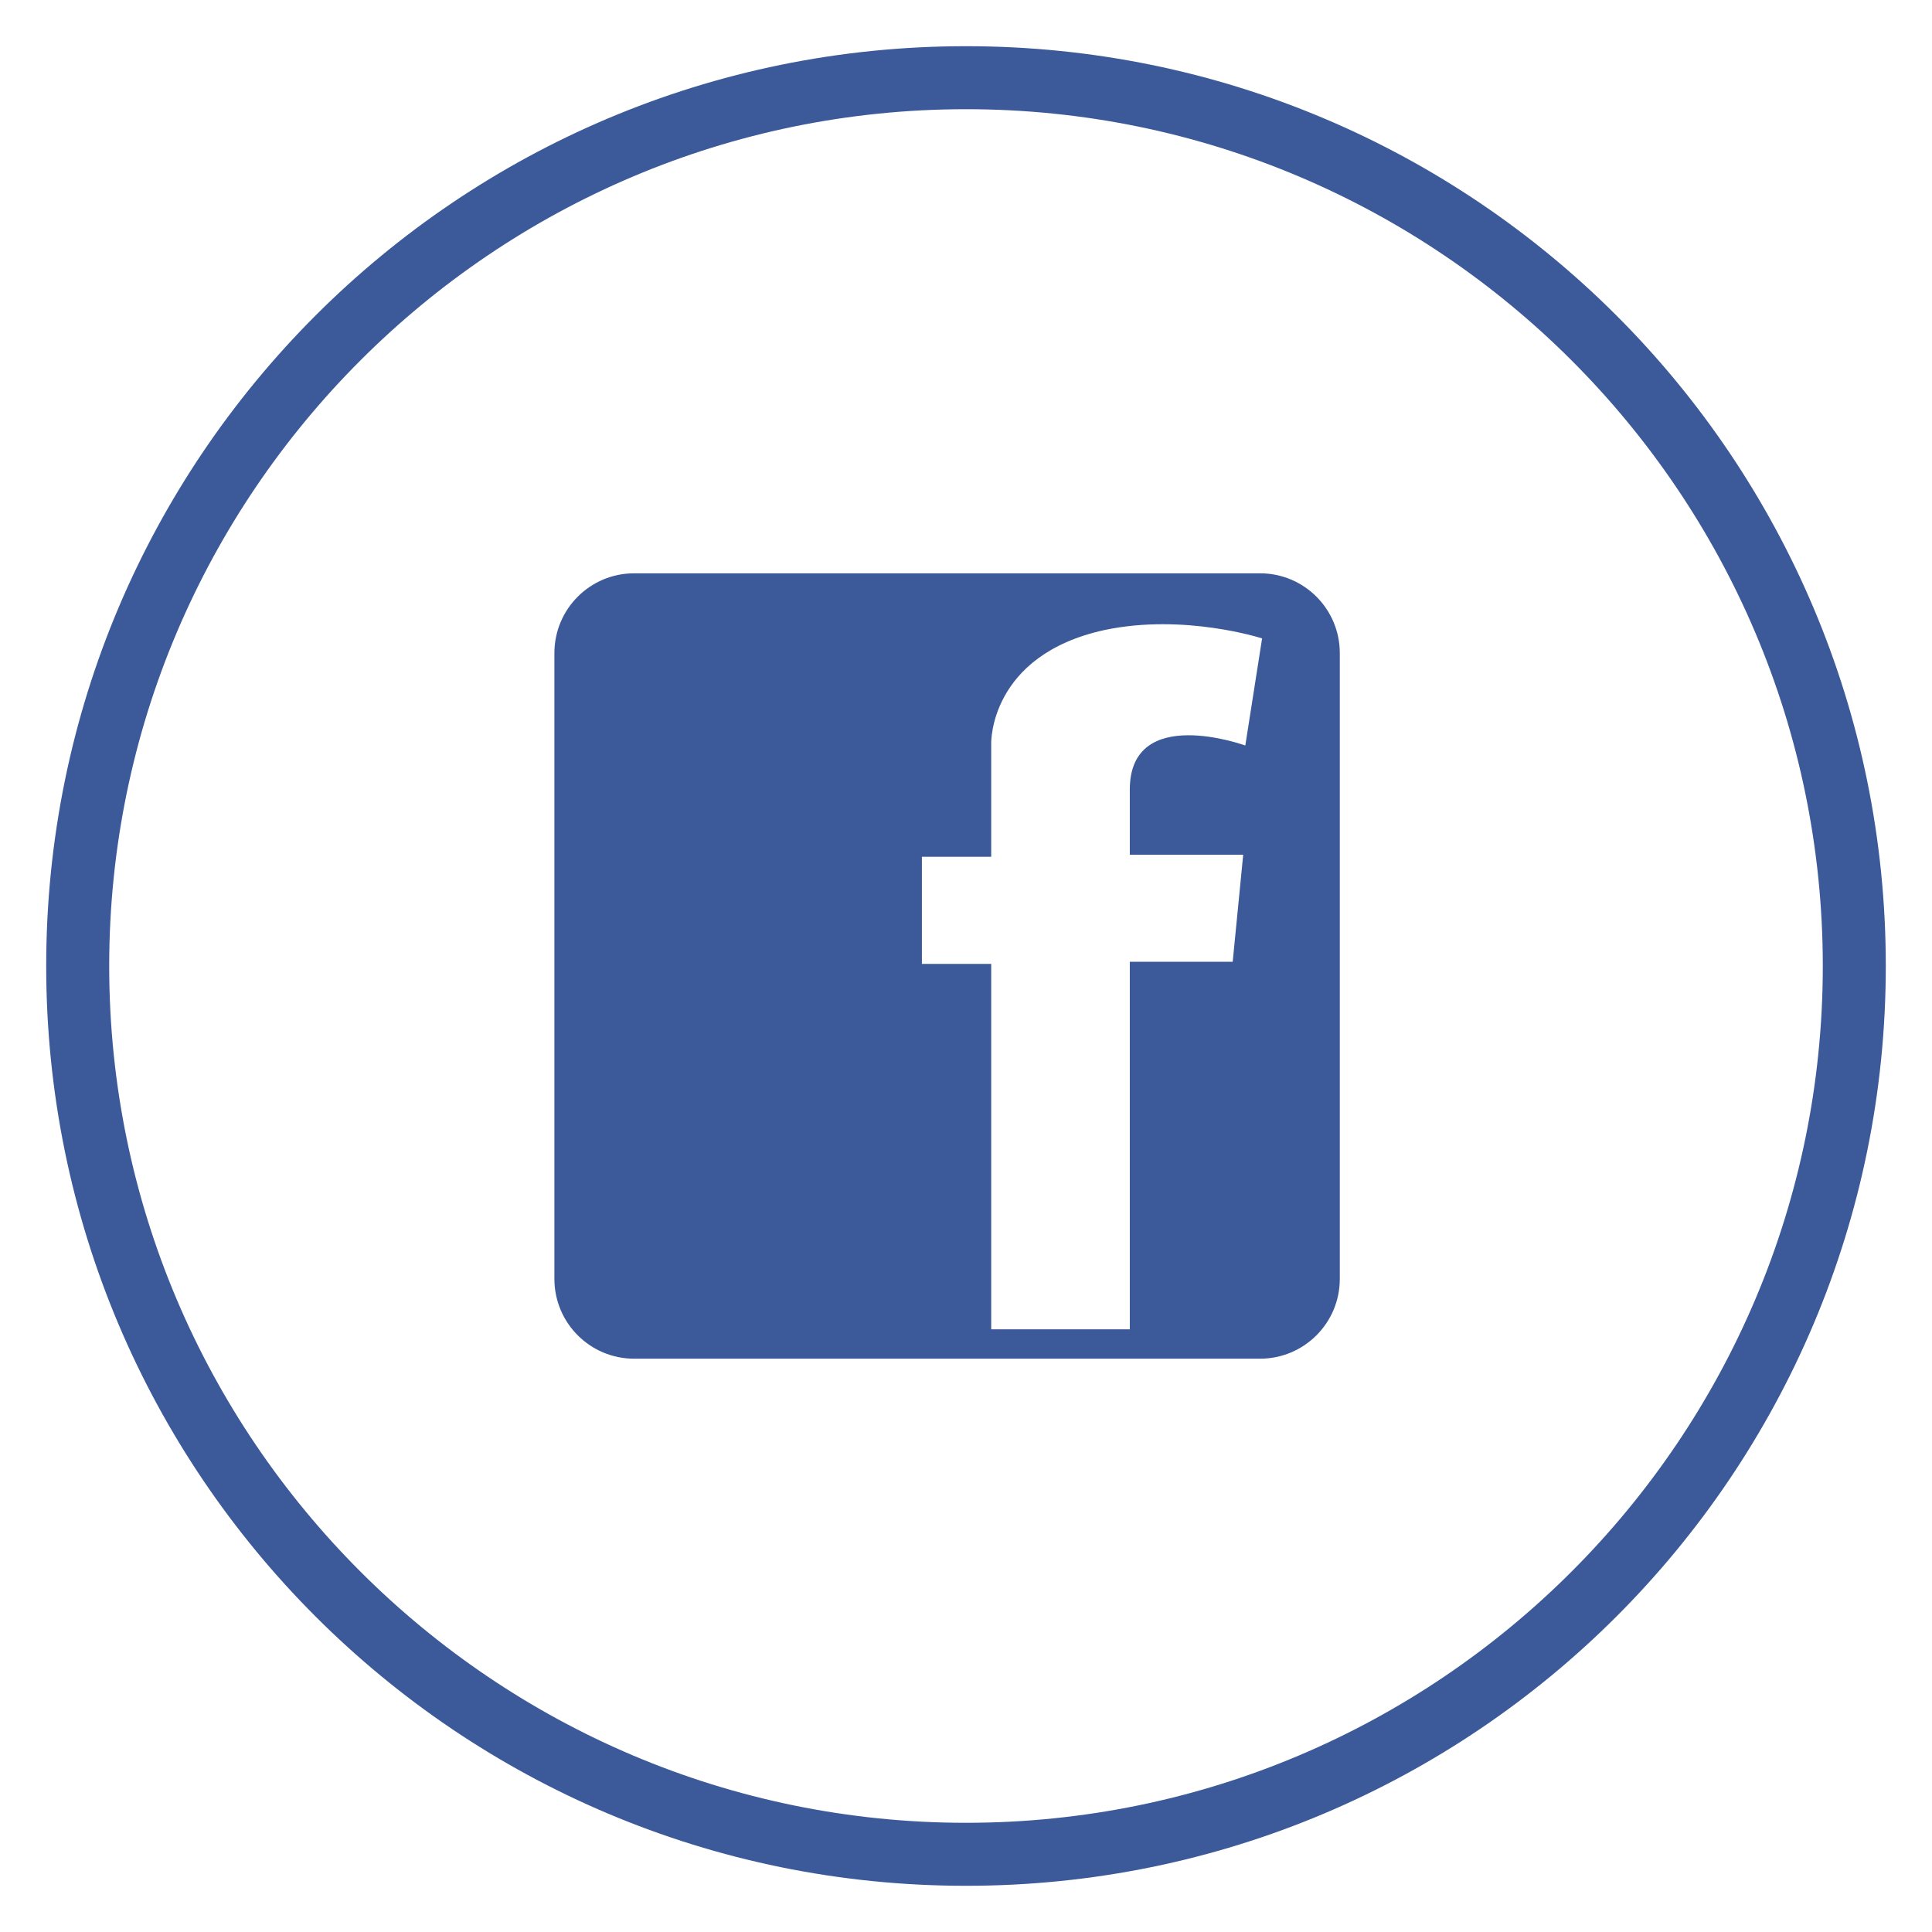
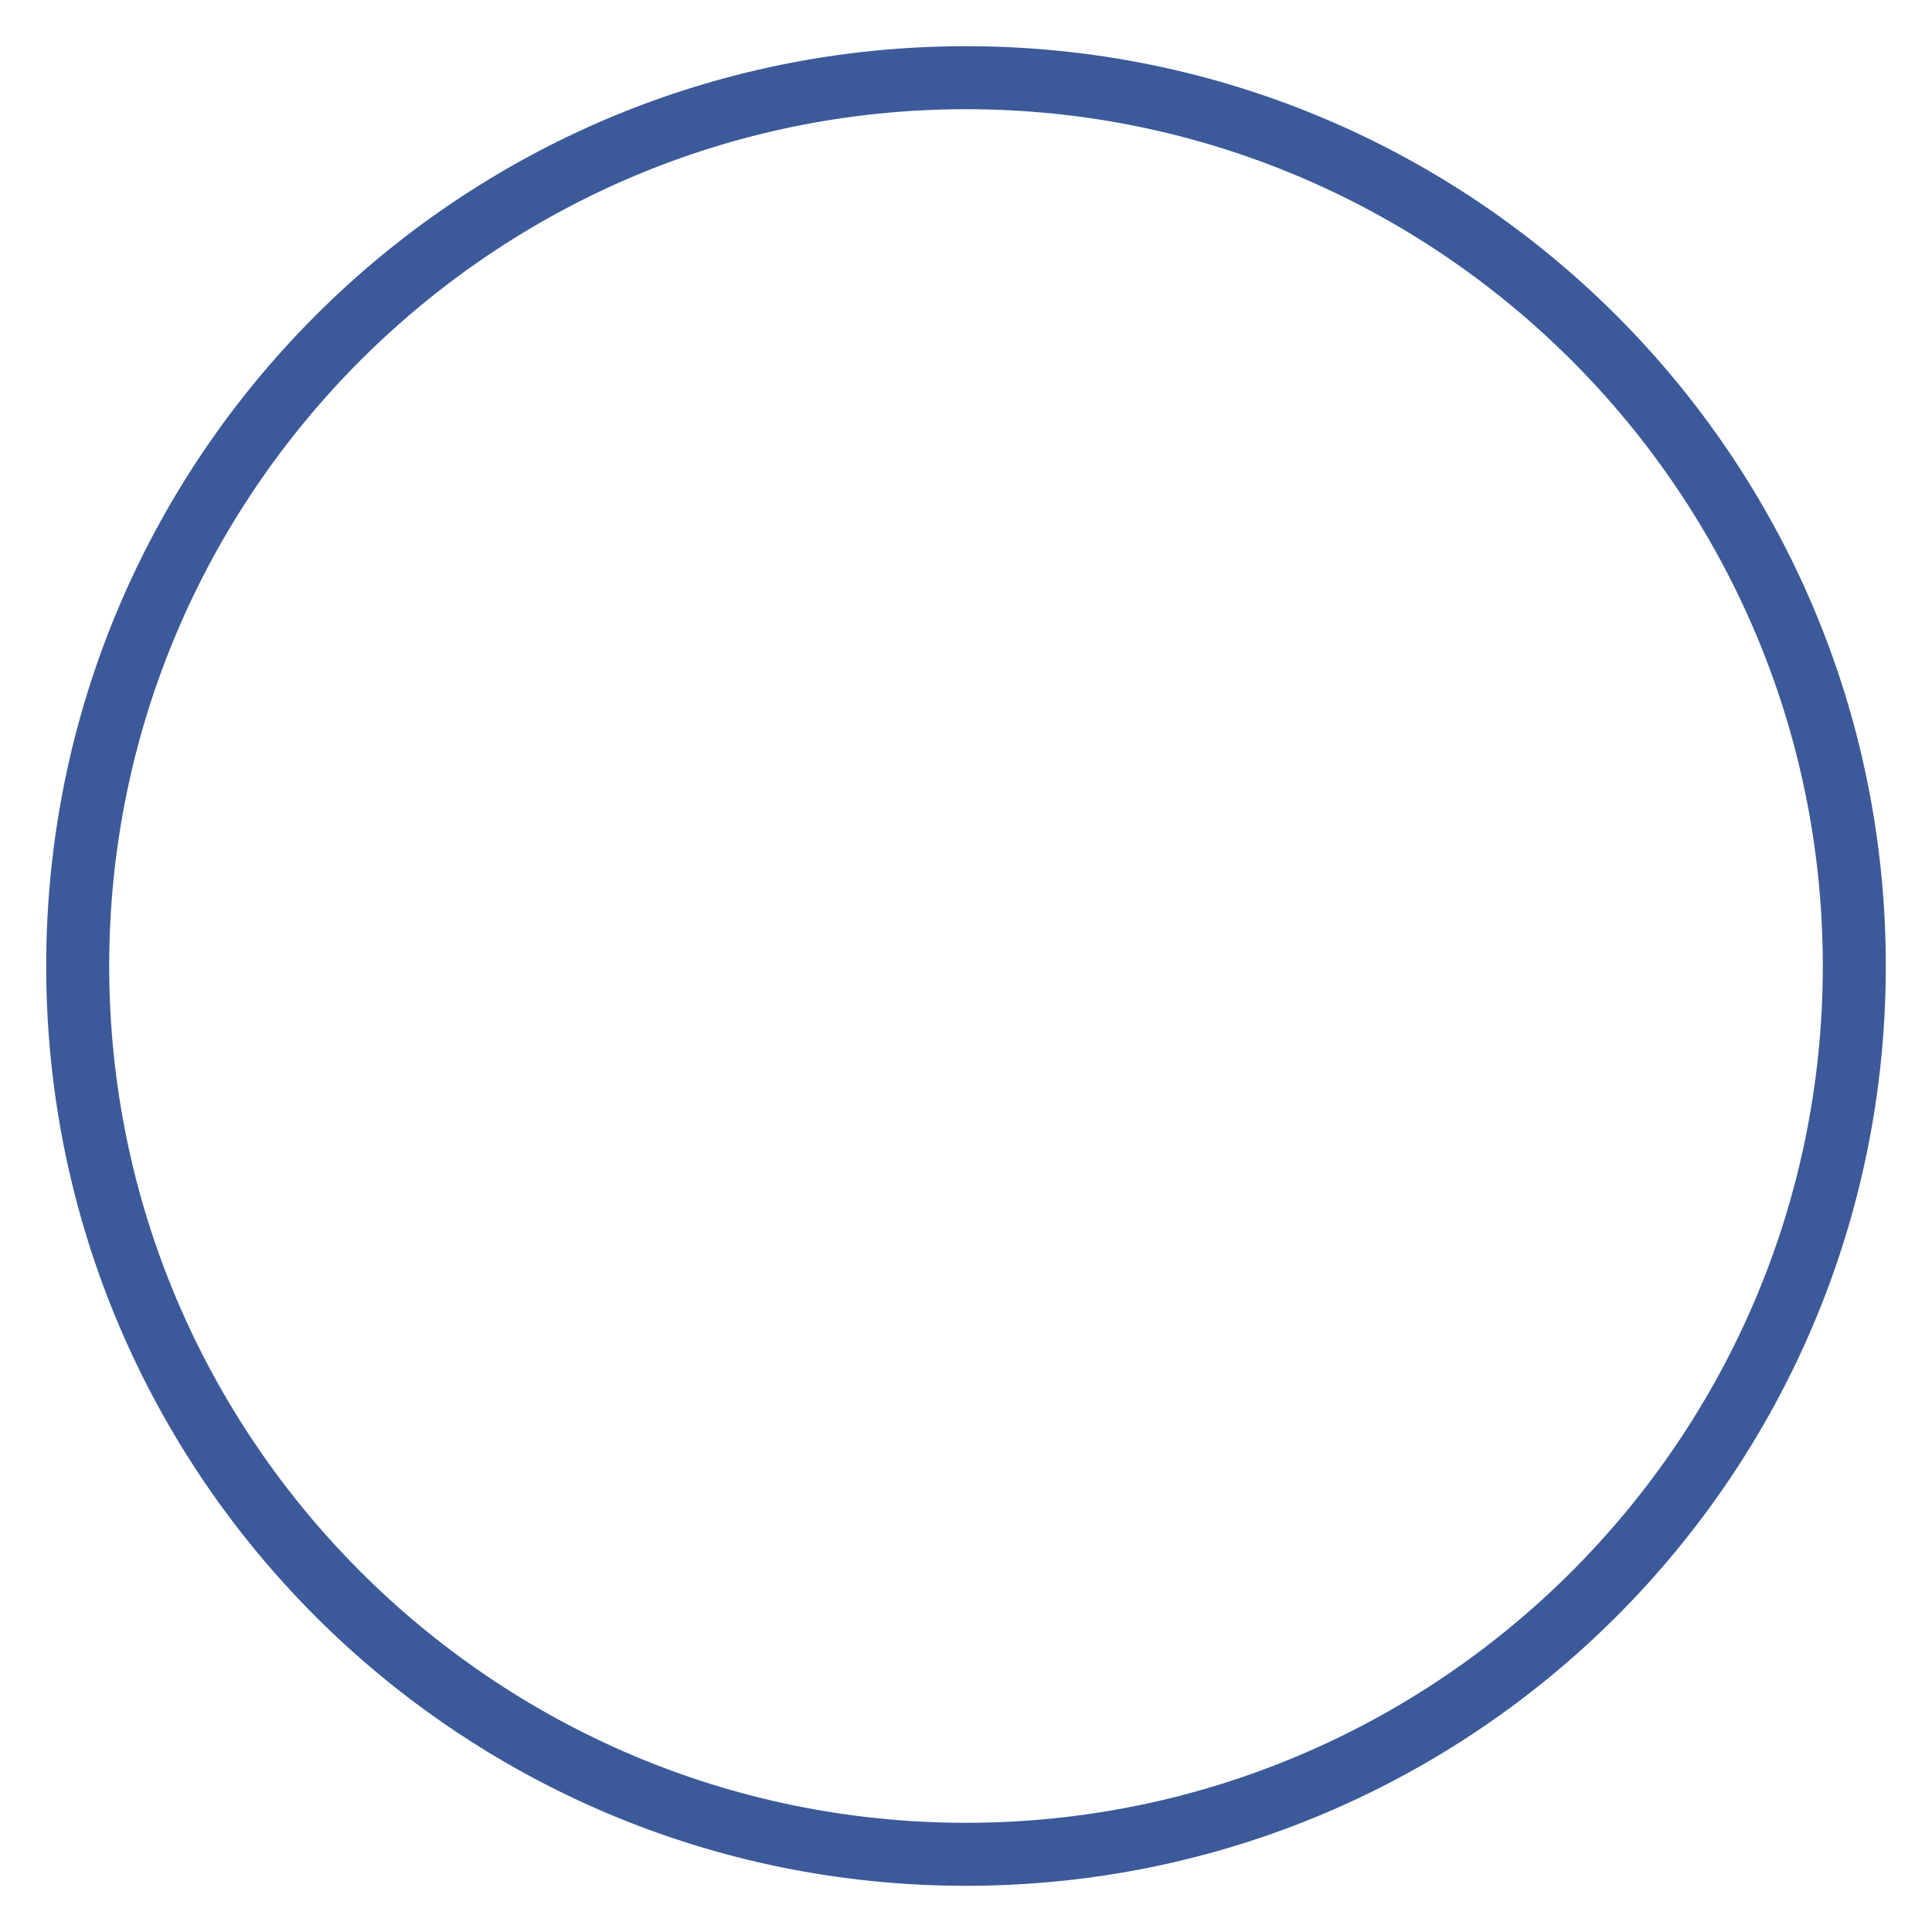
<svg xmlns="http://www.w3.org/2000/svg" version="1.1" id="Layer_1" x="0px" y="0px" width="92px" height="92px" viewBox="0 0 92 92" style="enable-background:new 0 0 92 92;" xml:space="preserve">
  <path style="fill:#3C5A9A;" d="M46,89.8C21.8,89.8,2.2,70.2,2.2,46S21.8,2.2,46,2.2S89.8,21.8,89.8,46S70.2,89.8,46,89.8z M46,5.2  C23.5,5.2,5.2,23.5,5.2,46S23.5,86.8,46,86.8S86.8,68.5,86.8,46S68.5,5.2,46,5.2z" />
  <g>
-     <path style="fill:#3C5A9A;" d="M60,27.3H30.2c-2.1,0-3.8,1.7-3.8,3.8v29.8c0,2.1,1.7,3.8,3.8,3.8H60c2.1,0,3.8-1.7,3.8-3.8V31.1   C63.8,29,62.1,27.3,60,27.3L60,27.3z M59.3,35.5c0,0-5.5-2-5.5,2.1v3.1h5.4l-0.5,5.1h-4.9v17.5h-6.6V45.9h-3.3v-5.1h3.3v-5.4   c0,0-0.1-4.2,5.4-5.4c3.8-0.8,7.5,0.4,7.5,0.4L59.3,35.5z M59.3,35.5" />
-   </g>
+     </g>
</svg>